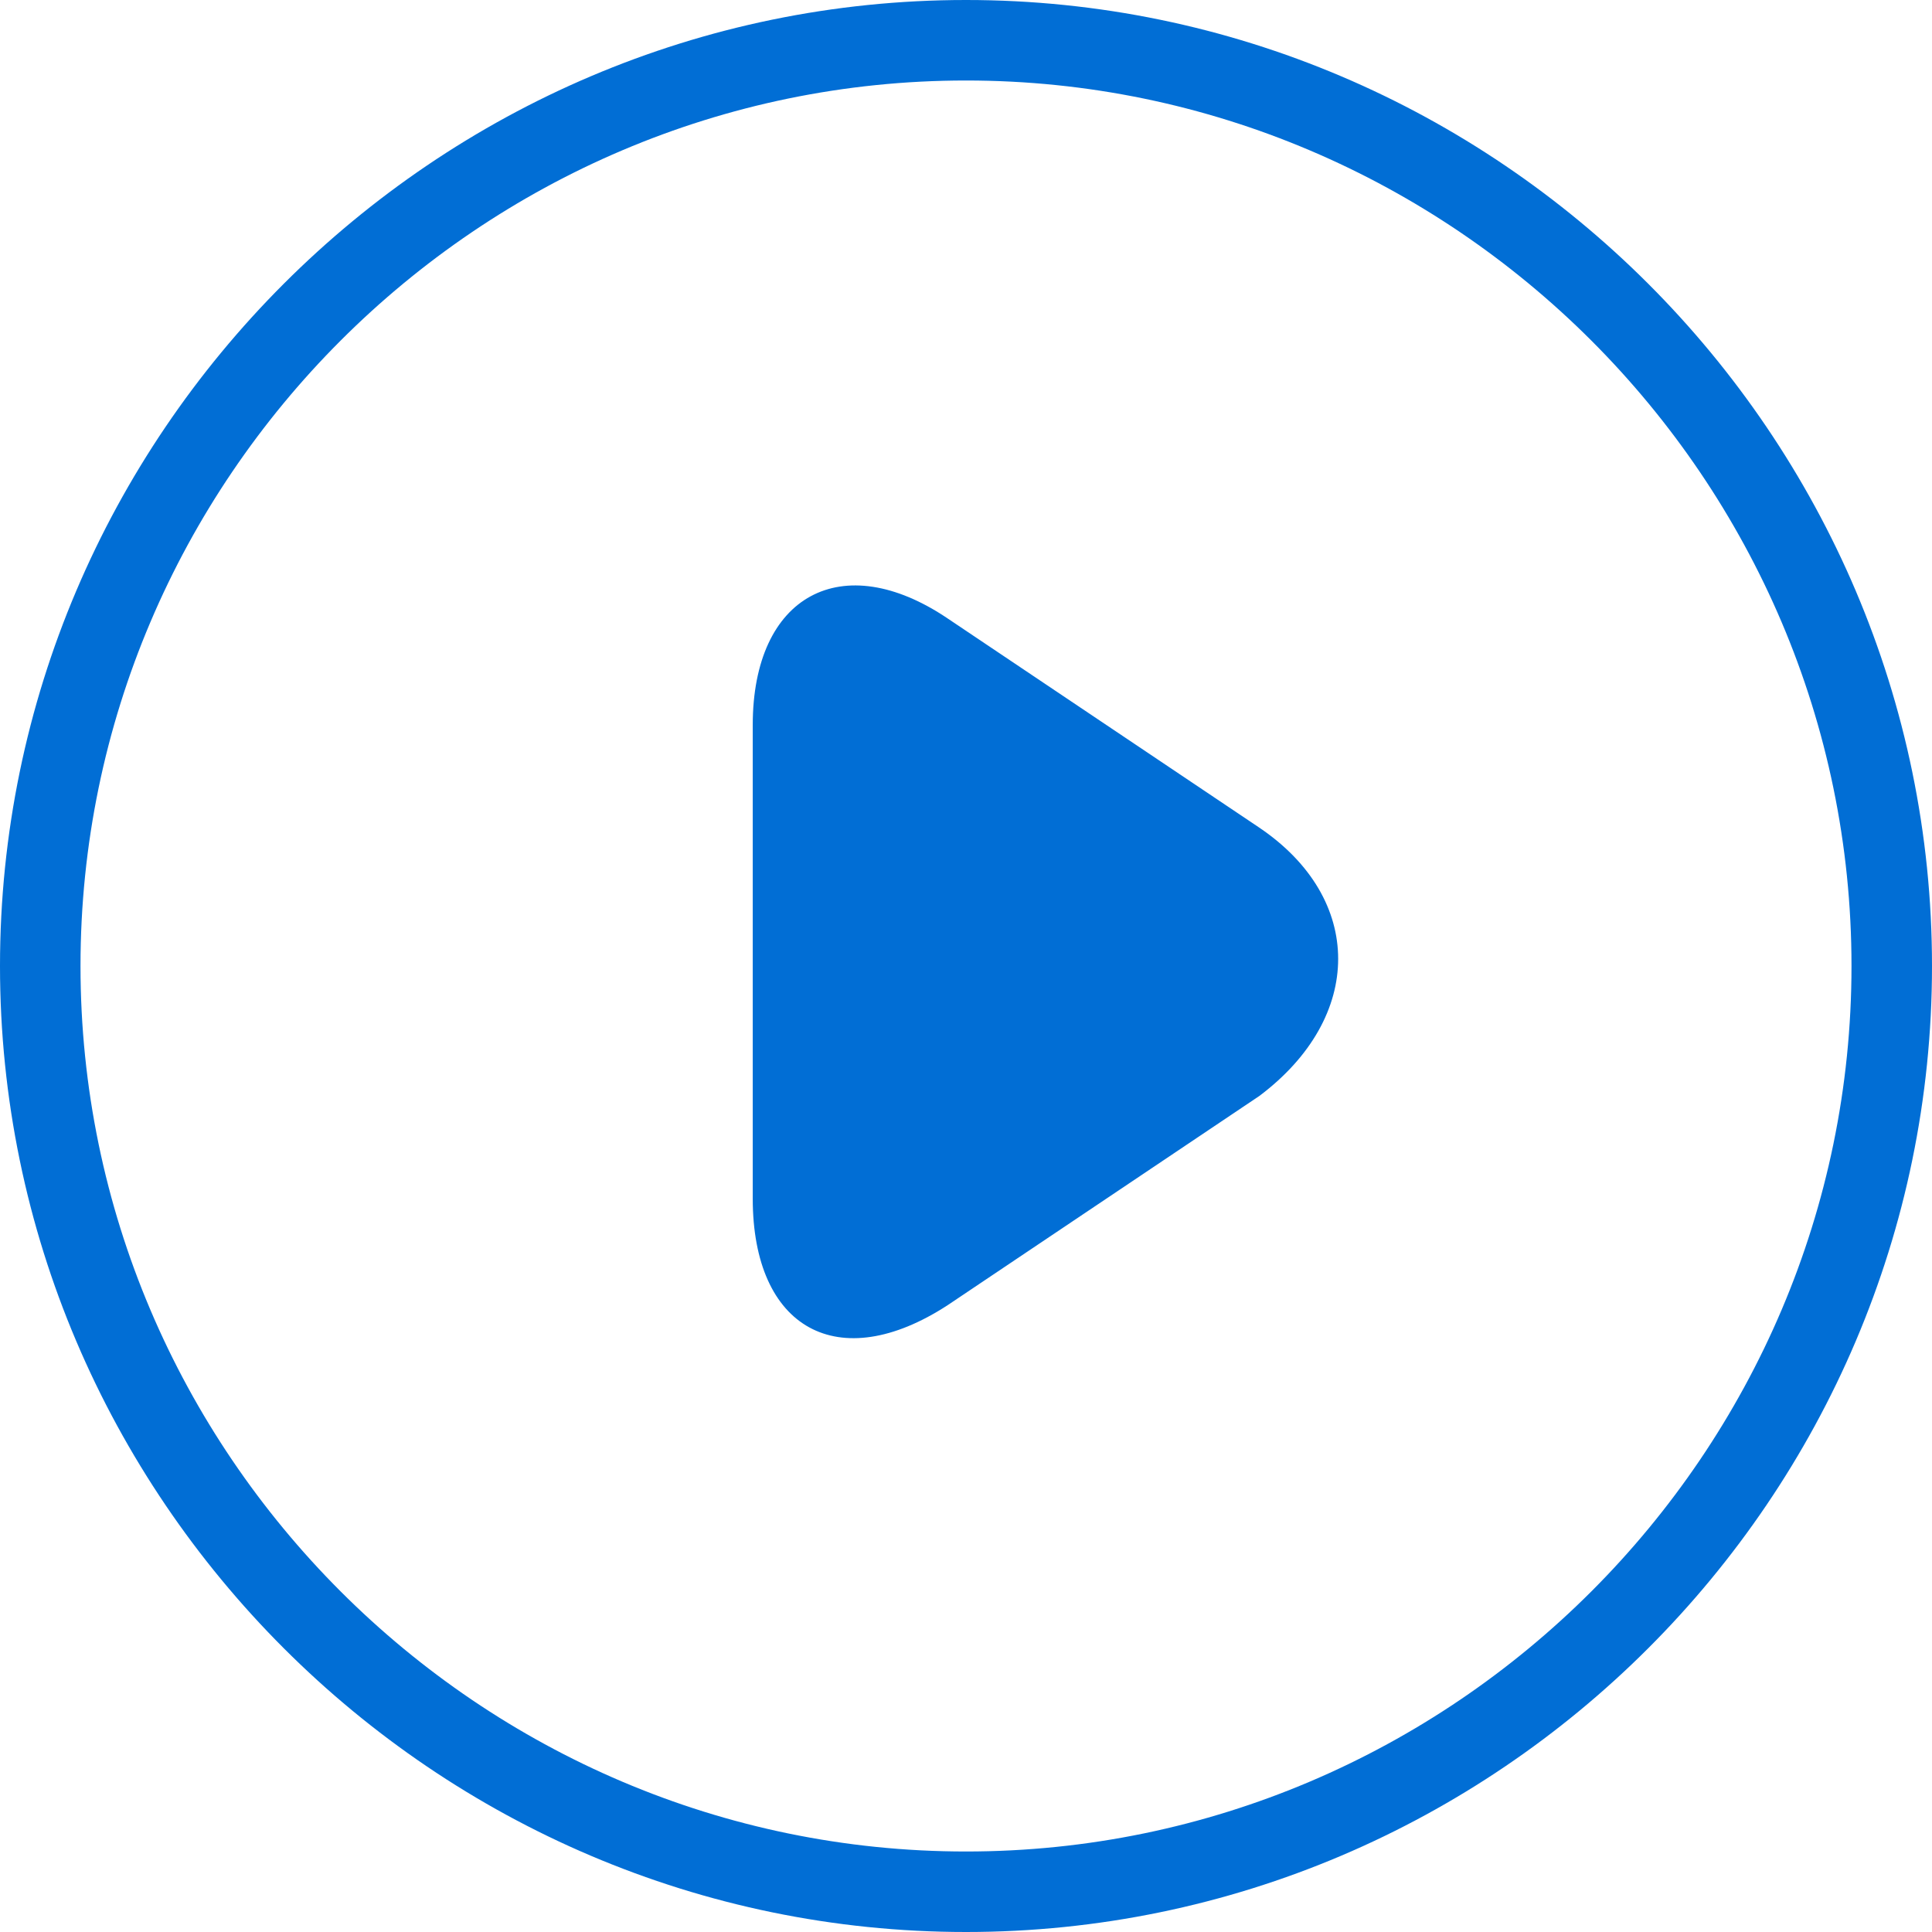
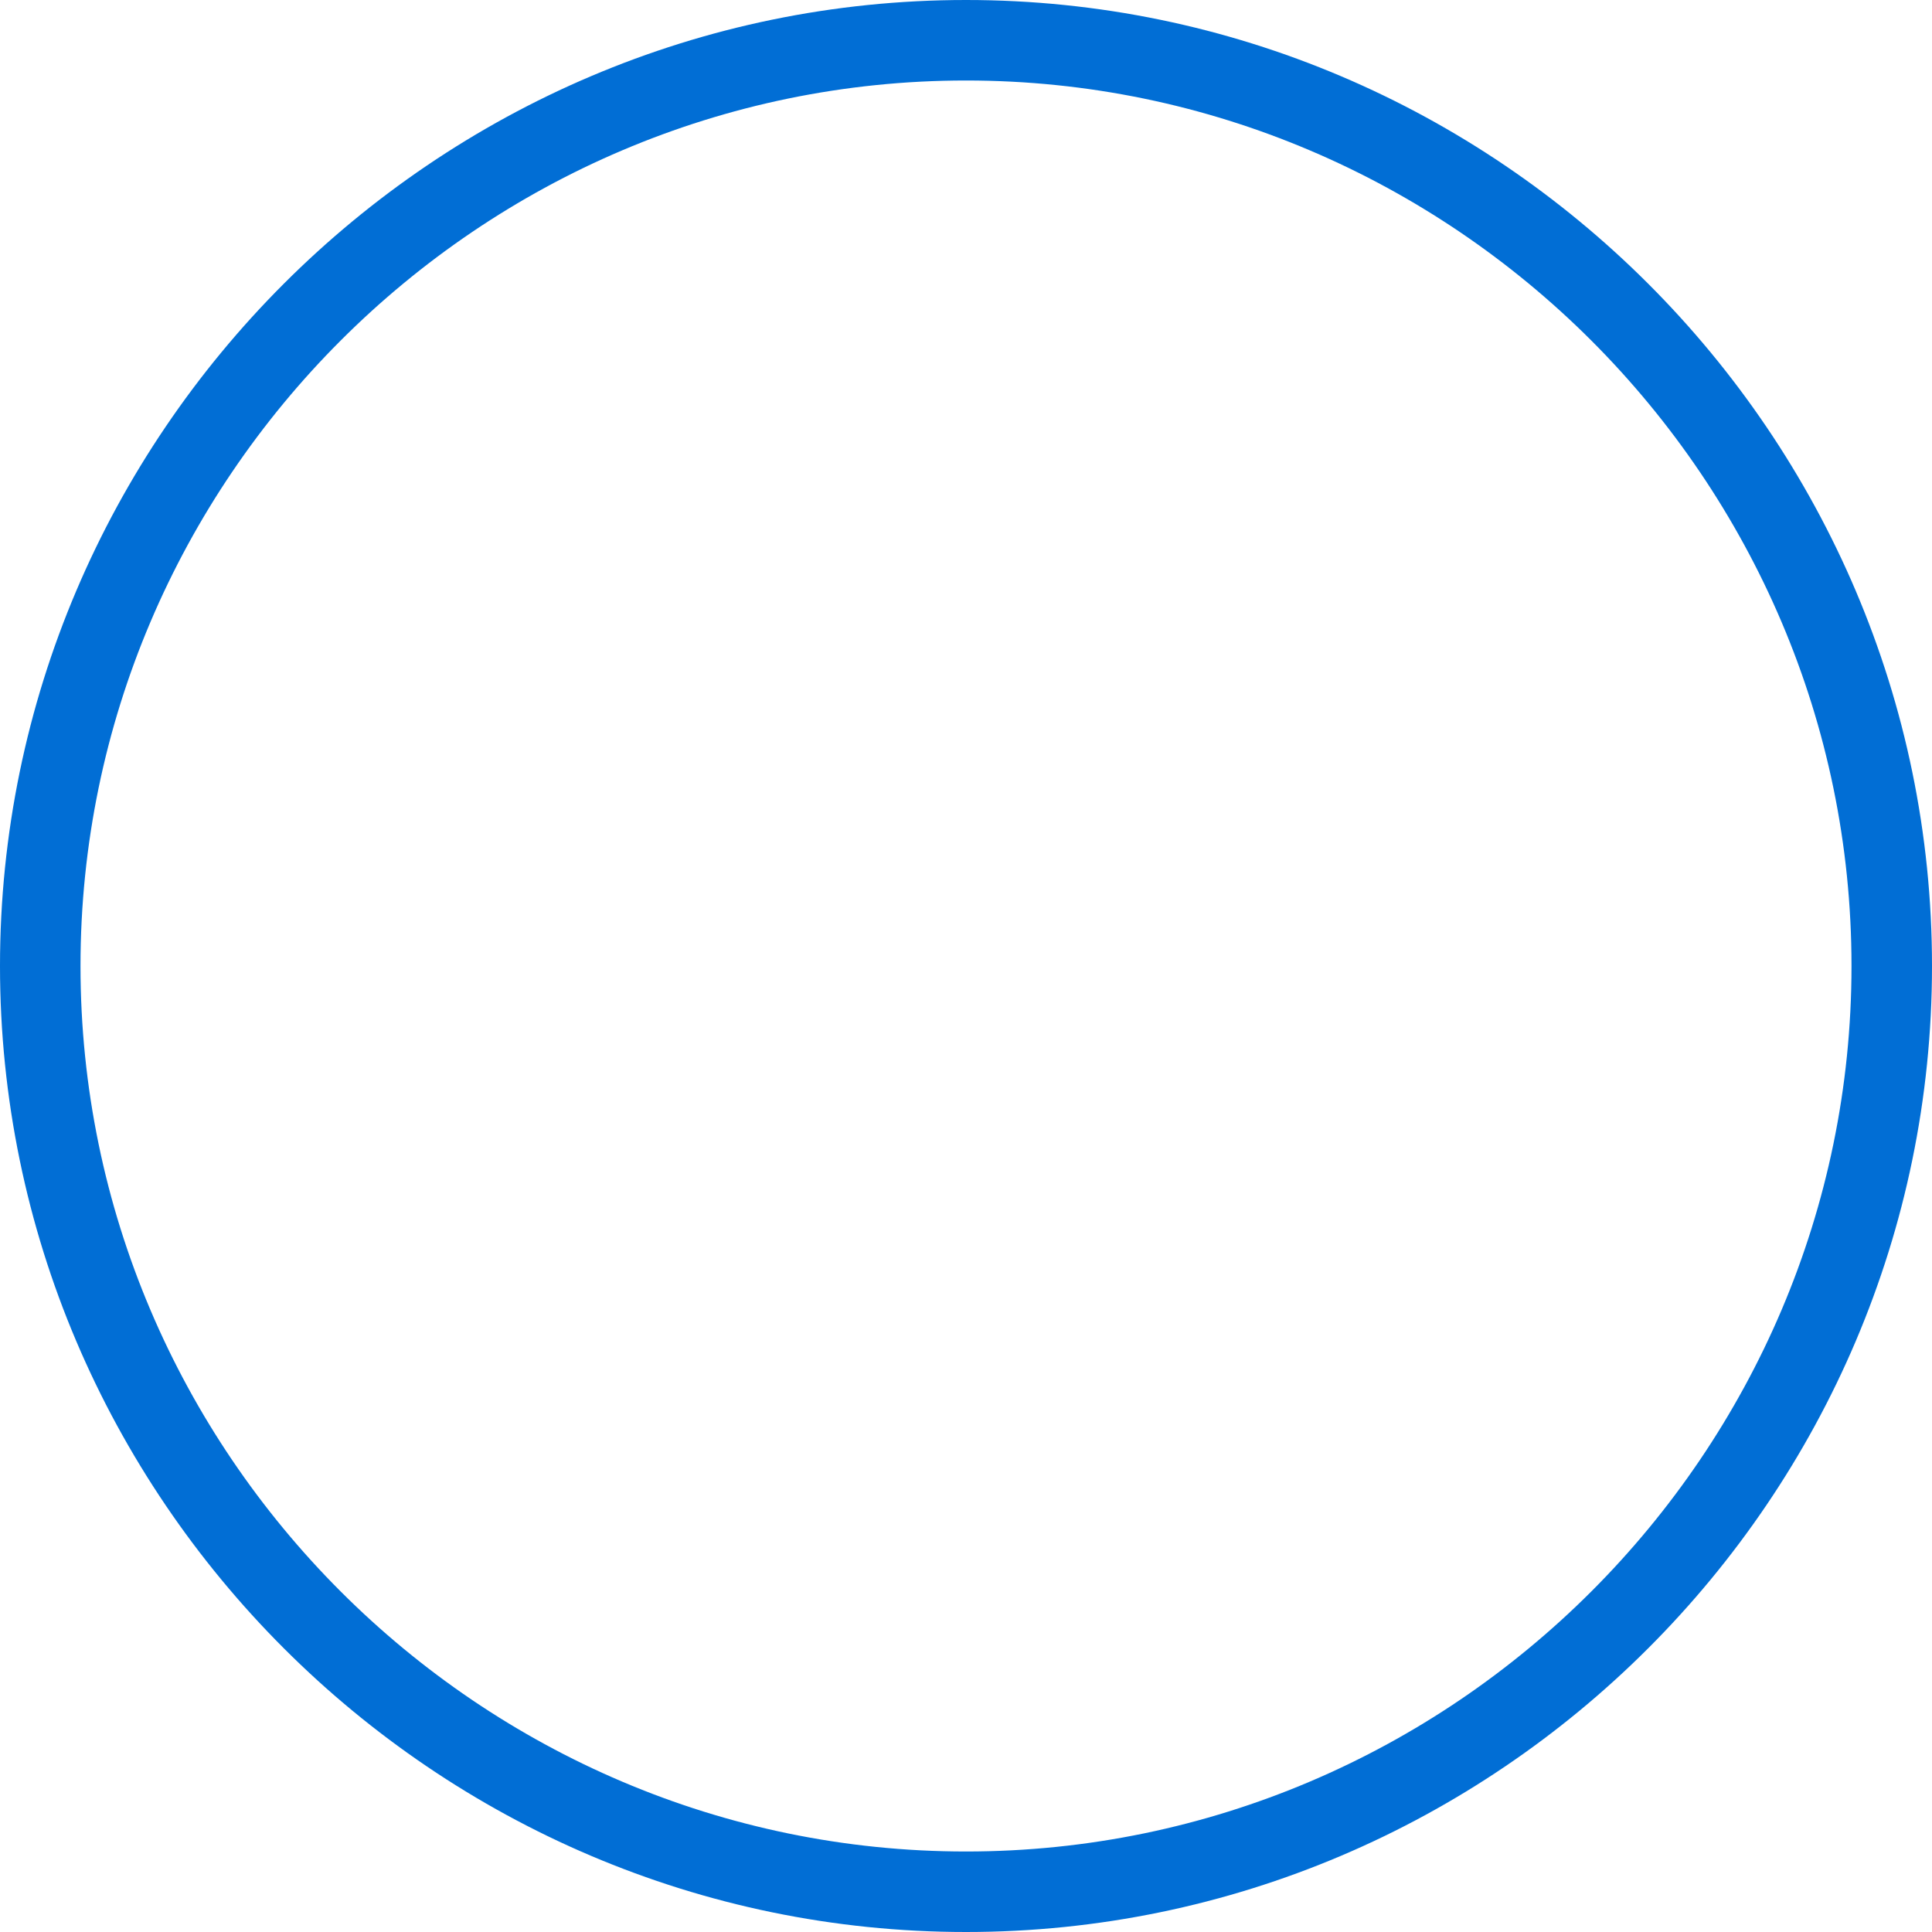
<svg xmlns="http://www.w3.org/2000/svg" width="21px" height="21px" viewBox="0 0 21 21" version="1.1">
  <title>编组 21</title>
  <desc>Created with Sketch.</desc>
  <g id="-" stroke="none" stroke-width="1" fill="none" fill-rule="evenodd">
    <g id="02-产品中心-列表" transform="translate(-733, -1088)" fill="#016ED5" fill-rule="nonzero">
      <g id="编组-10" transform="translate(260, 793)">
        <g id="编组-9" transform="translate(245, 70)">
          <g id="编组" transform="translate(0, 210)">
            <g id="视频演示" transform="translate(200, 0)">
              <g id="编组-11">
                <g id="编组-19" transform="translate(28, 15)">
                  <g id="播放">
                    <g id="编组-21">
                      <path d="M10.5,0 C4.725,0 0,4.725 0,10.5 C0,16.275 4.725,21 10.5,21 C16.275,21 21,16.275 21,10.5 C21,4.725 16.275,0 10.5,0 Z M10.5,20.125 C5.206,20.125 0.875,15.794 0.875,10.5 C0.875,5.206 5.206,0.875 10.5,0.875 C15.794,0.875 20.125,5.206 20.125,10.5 C20.125,15.794 15.794,20.125 10.5,20.125 Z" id="形状" />
-                       <path d="M13.688,8.996 L10.3,6.722 C9.156,5.95 8.182,6.465 8.182,7.881 L8.182,13.028 C8.182,14.444 9.114,14.959 10.3,14.187 L13.688,11.913 C14.831,11.055 14.831,9.768 13.688,8.996 Z" id="路径" />
                    </g>
                  </g>
                </g>
              </g>
            </g>
          </g>
        </g>
      </g>
    </g>
  </g>
</svg>